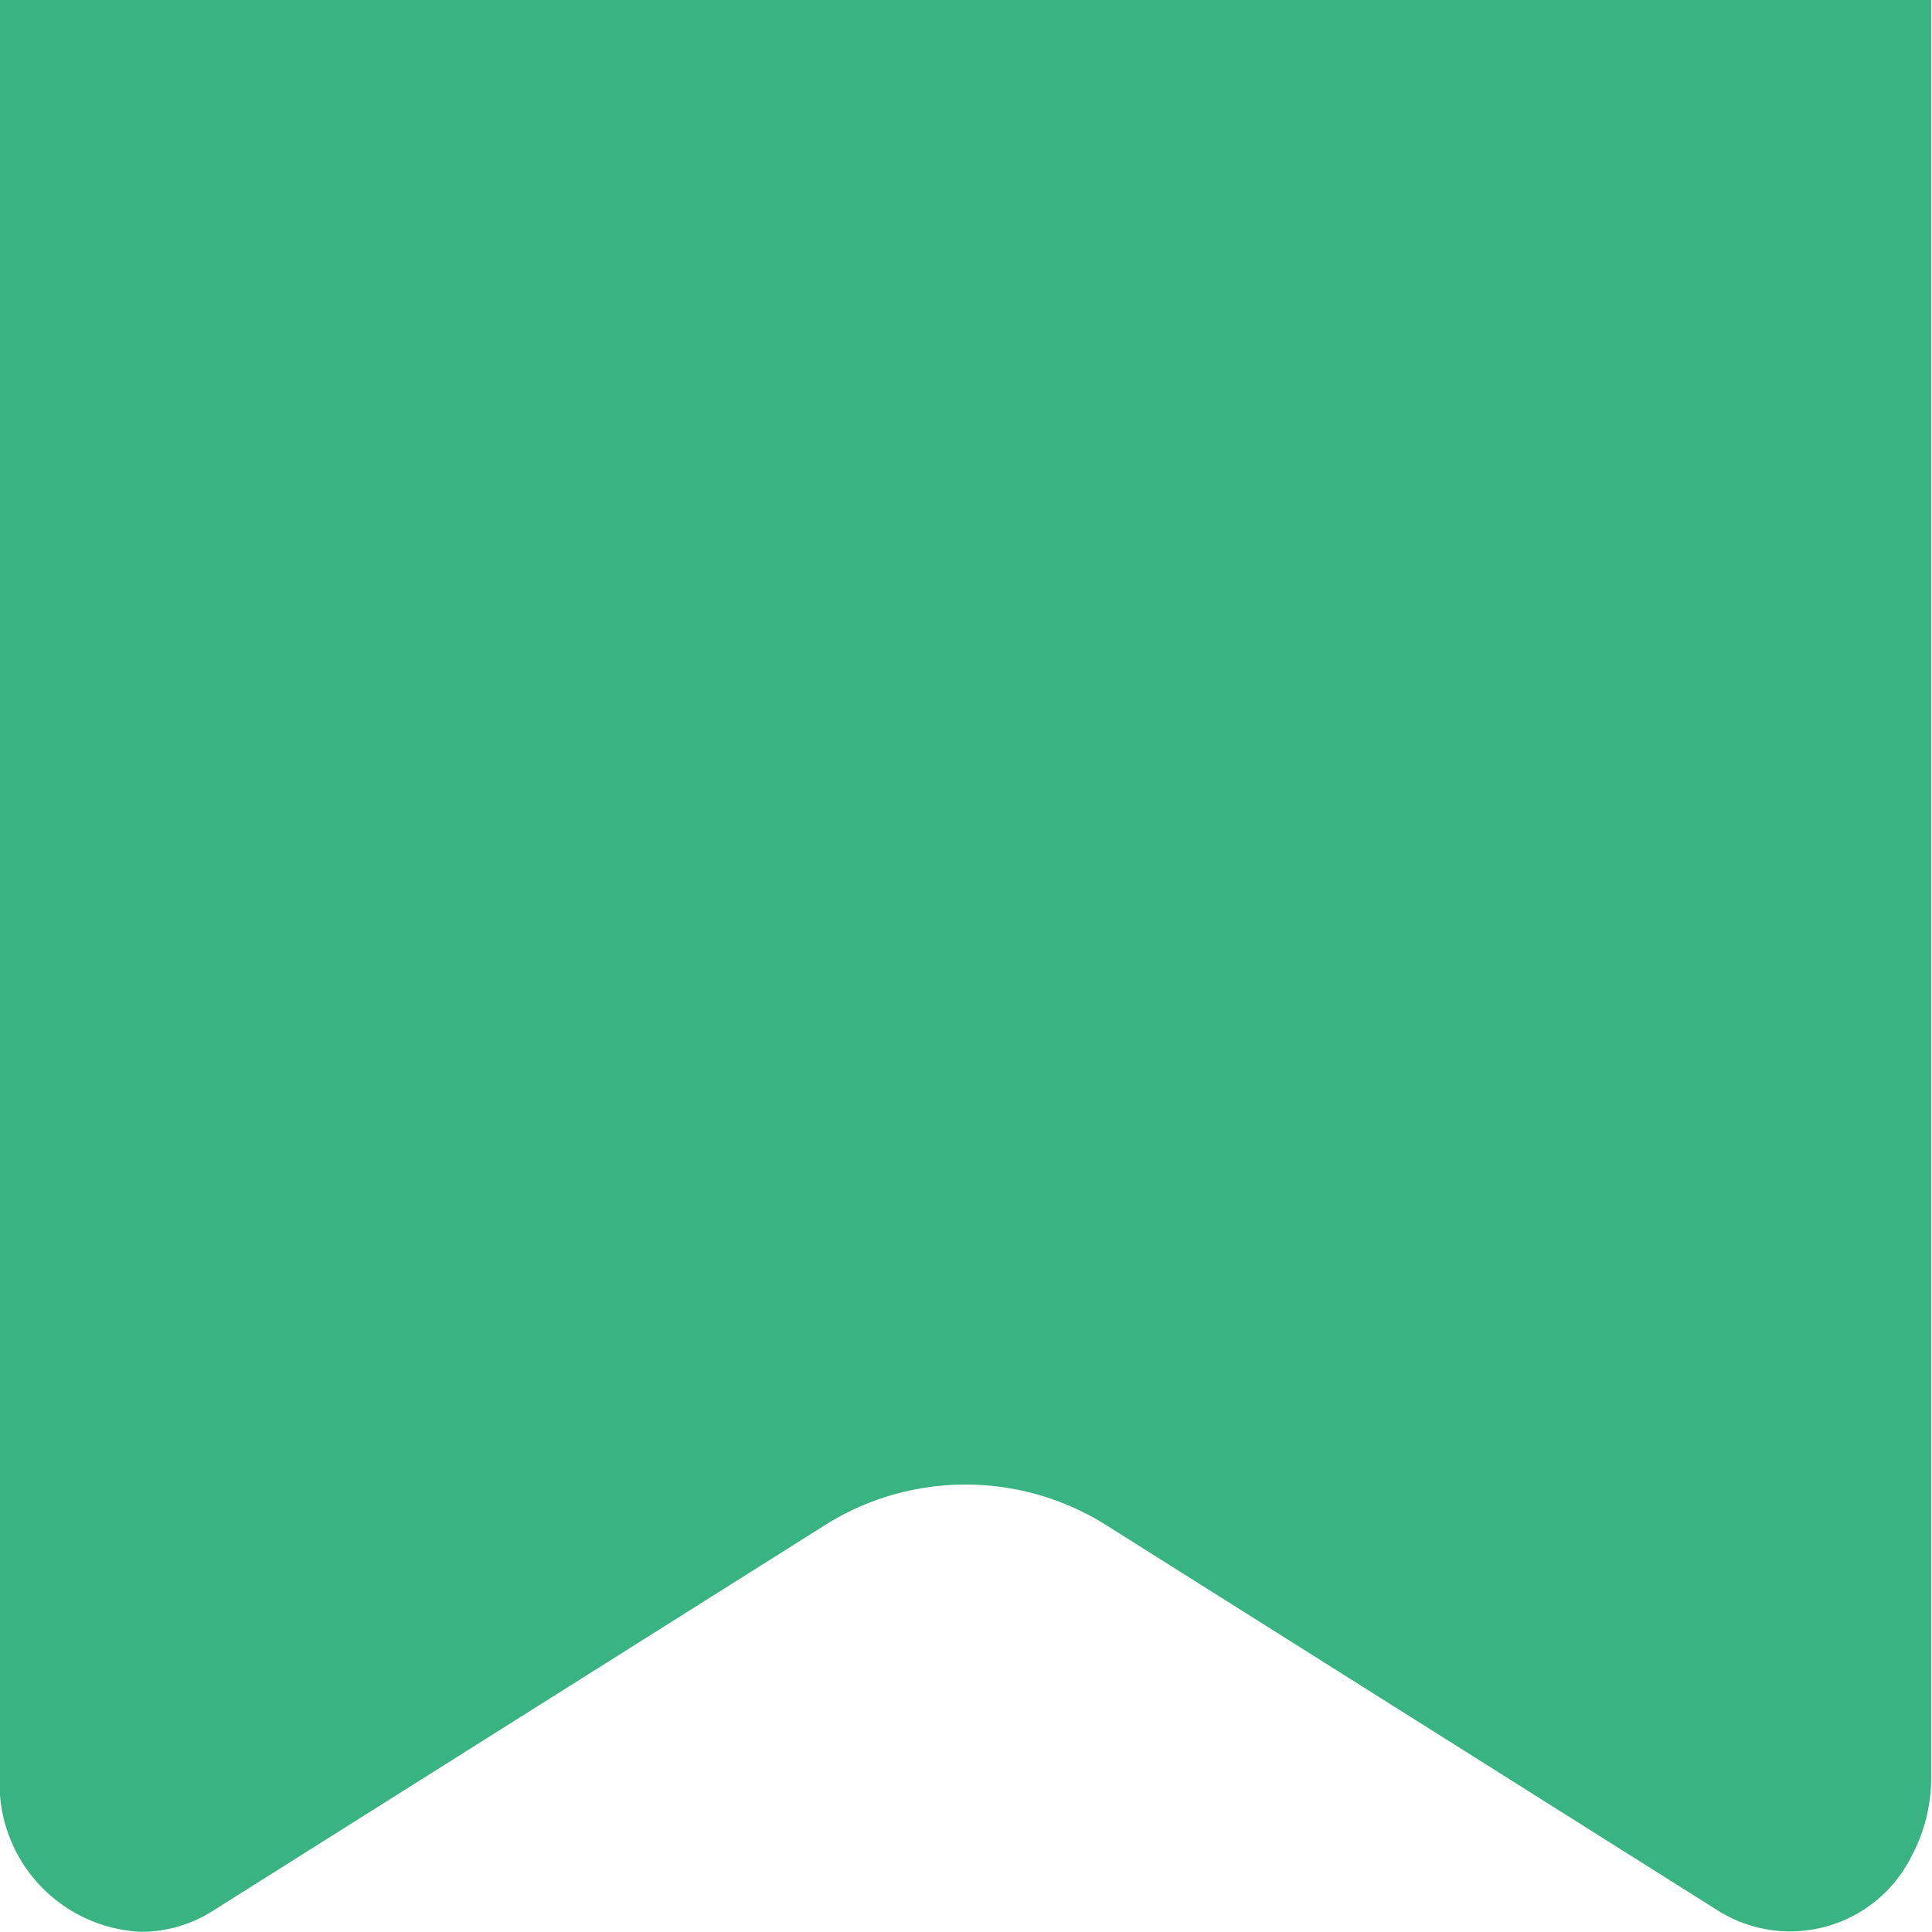
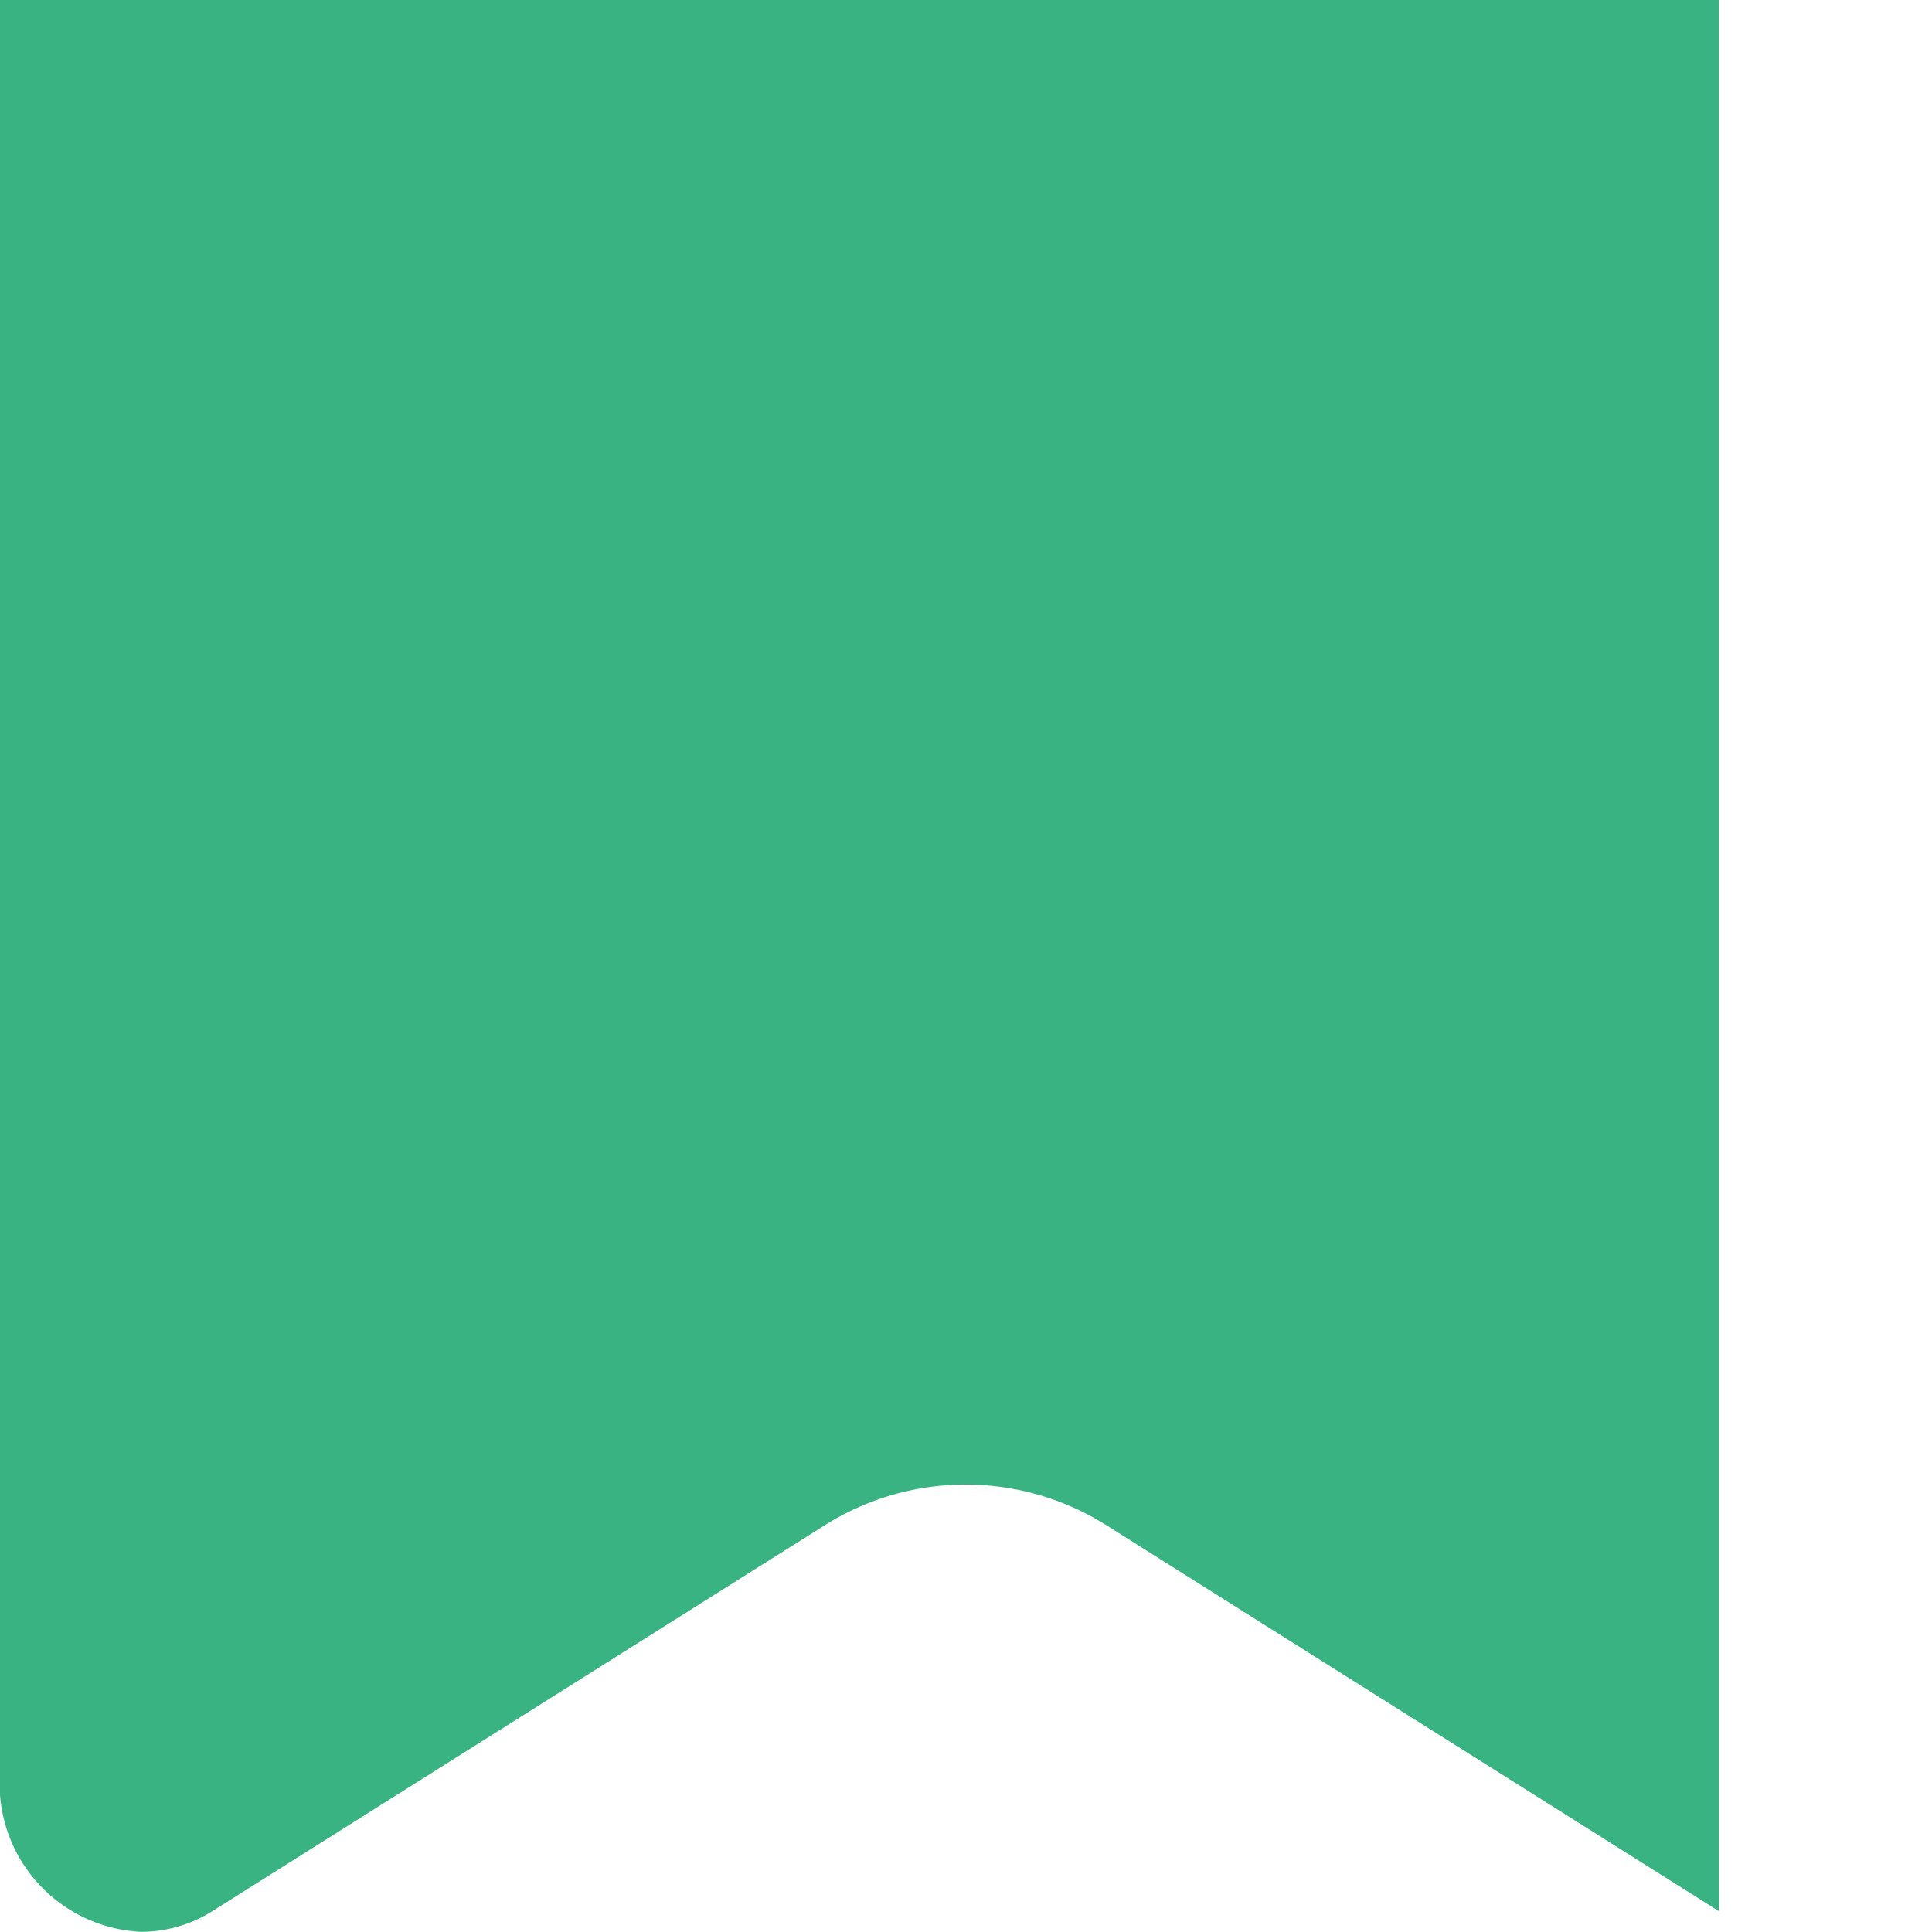
<svg xmlns="http://www.w3.org/2000/svg" width="32" height="32" viewBox="0 0 32 32">
  <g id="グループ_1788" data-name="グループ 1788" transform="translate(-411.305 -285.853)">
-     <path id="パス_3777" data-name="パス 3777" d="M411.3,285.853V315.3a2.456,2.456,0,0,0,2.346,2.55,2.214,2.214,0,0,0,1.176-.342l10.126-6.381a4.373,4.373,0,0,1,4.7,0l10.128,6.381a2.245,2.245,0,0,0,3.2-.931,2.727,2.727,0,0,0,.315-1.277V285.853Z" transform="translate(0 0)" fill="#39b382" />
+     <path id="パス_3777" data-name="パス 3777" d="M411.3,285.853V315.3a2.456,2.456,0,0,0,2.346,2.55,2.214,2.214,0,0,0,1.176-.342l10.126-6.381a4.373,4.373,0,0,1,4.7,0l10.128,6.381V285.853Z" transform="translate(0 0)" fill="#39b382" />
  </g>
</svg>